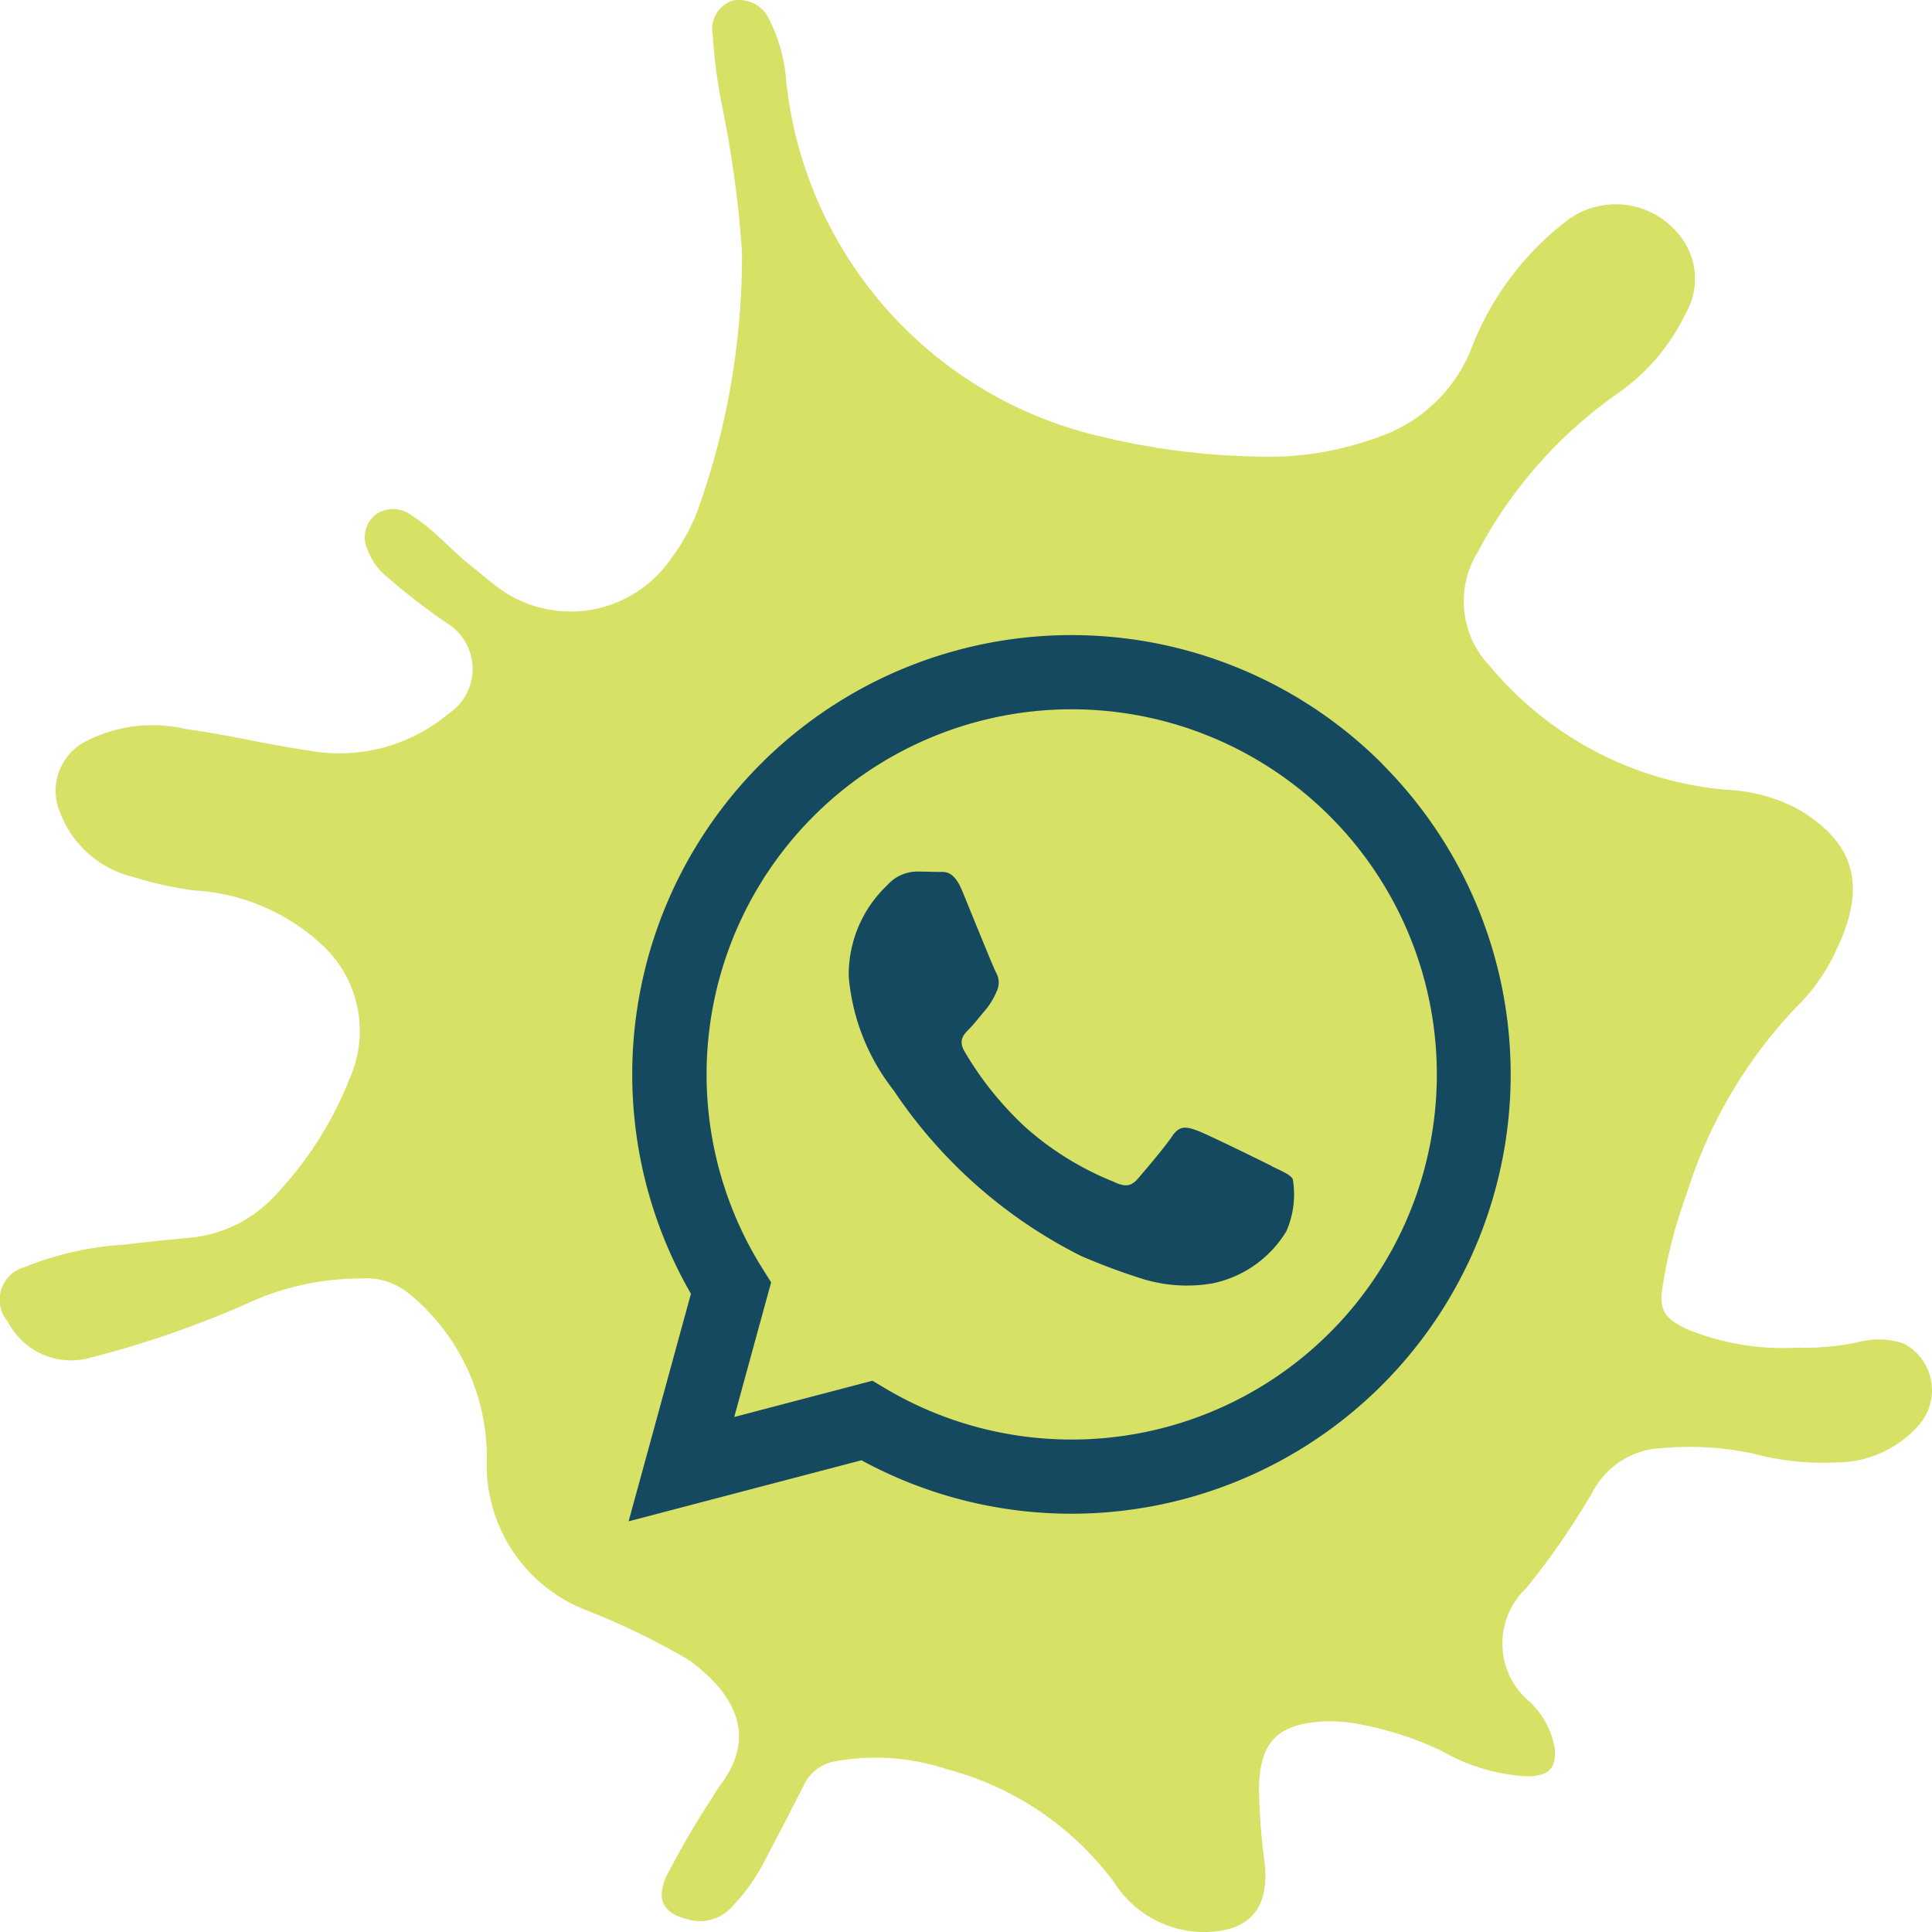
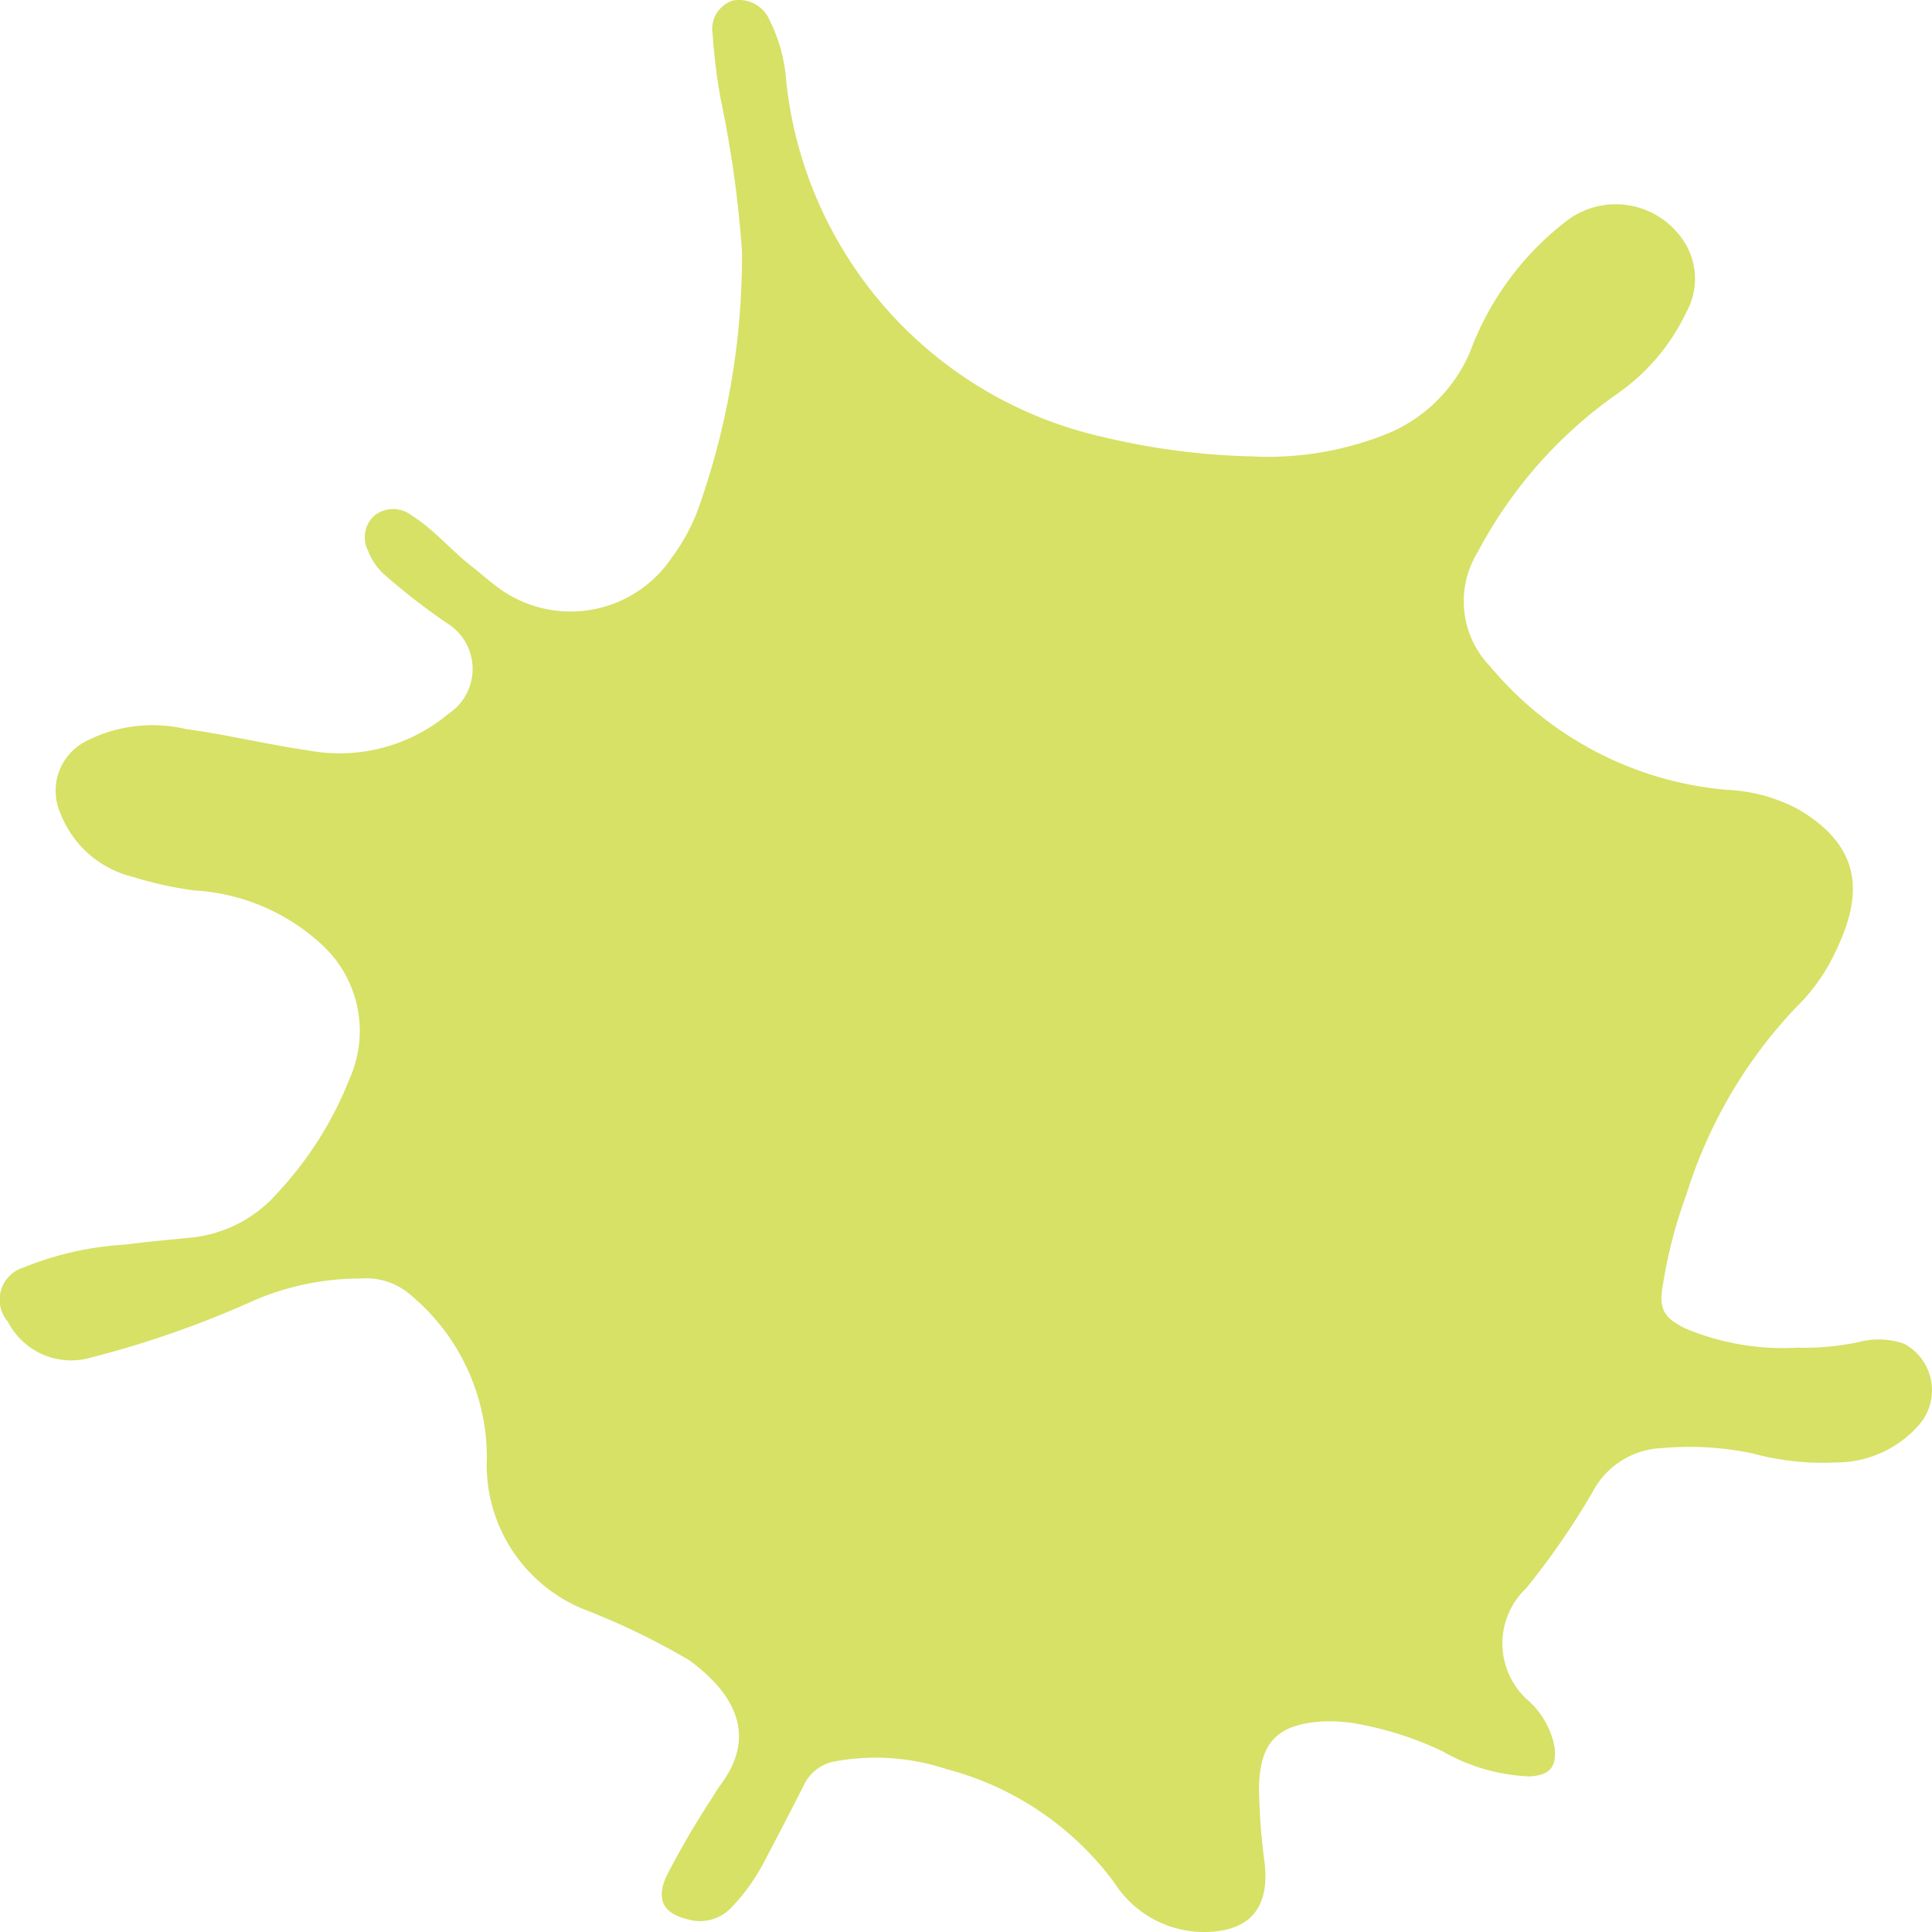
<svg xmlns="http://www.w3.org/2000/svg" id="Group_388" data-name="Group 388" width="51.649" height="51.652" viewBox="0 0 51.649 51.652">
  <path id="Path_272" data-name="Path 272" d="M321.58,36.03a6.865,6.865,0,0,0,1.557-.151,2.069,2.069,0,0,1,1.213.045,1.409,1.409,0,0,1,.377,2.193,2.931,2.931,0,0,1-2.186.98,7.245,7.245,0,0,1-2.247-.242,8.2,8.2,0,0,0-2.405-.142,2.191,2.191,0,0,0-1.876,1.192,20.513,20.513,0,0,1-1.764,2.553,2.032,2.032,0,0,0,.09,3.036,2.235,2.235,0,0,1,.671,1.236c.04.532-.127.719-.658.761a5.047,5.047,0,0,1-2.345-.674,9.013,9.013,0,0,0-2.44-.76,4.342,4.342,0,0,0-.786-.034c-1.21.081-1.658.578-1.677,1.789a16.69,16.69,0,0,0,.154,2.015c.126,1.2-.413,1.808-1.6,1.824a2.848,2.848,0,0,1-2.417-1.314,8.139,8.139,0,0,0-4.487-3.04,6.009,6.009,0,0,0-2.971-.211,1.135,1.135,0,0,0-.838.621c-.332.661-.677,1.317-1.019,1.972a5.437,5.437,0,0,1-.935,1.326,1.154,1.154,0,0,1-1.181.3c-.646-.16-.82-.539-.549-1.144A23.129,23.129,0,0,1,292.526,48a3.228,3.228,0,0,1,.188-.29c1.061-1.421.213-2.551-.84-3.325a19.2,19.2,0,0,0-2.84-1.371,4.169,4.169,0,0,1-2.572-4.028,5.656,5.656,0,0,0-2.122-4.435,1.8,1.8,0,0,0-1.248-.371,7.227,7.227,0,0,0-2.831.576,26.665,26.665,0,0,1-4.37,1.534,1.9,1.9,0,0,1-2.232-.954.9.9,0,0,1,.426-1.454,8.534,8.534,0,0,1,2.731-.61c.6-.08,1.208-.131,1.813-.193a3.536,3.536,0,0,0,2.223-1.173,9.649,9.649,0,0,0,1.94-3.066,3.129,3.129,0,0,0-.734-3.579,5.484,5.484,0,0,0-3.426-1.456A9.93,9.93,0,0,1,277,23.443a2.772,2.772,0,0,1-1.932-1.687,1.486,1.486,0,0,1,.674-1.938,3.9,3.9,0,0,1,2.688-.324c1.091.145,2.165.412,3.255.568a4.541,4.541,0,0,0,3.75-.978,1.435,1.435,0,0,0-.045-2.427,17.7,17.7,0,0,1-1.673-1.3,1.65,1.65,0,0,1-.437-.648.777.777,0,0,1,.2-.944.806.806,0,0,1,.969.014c.62.388,1.078.961,1.655,1.4.182.141.353.3.536.435a3.259,3.259,0,0,0,4.585-.461q.1-.122.187-.253a5.2,5.2,0,0,0,.783-1.531,20.16,20.16,0,0,0,1.088-6.637,29.707,29.707,0,0,0-.563-4.051A14.741,14.741,0,0,1,292.5.923a.8.8,0,0,1,.528-.905.888.888,0,0,1,1,.539,4.28,4.28,0,0,1,.437,1.61,10.926,10.926,0,0,0,8.489,9.521,18.891,18.891,0,0,0,3.954.514,8.518,8.518,0,0,0,3.714-.643,4.11,4.11,0,0,0,2.13-2.163A7.837,7.837,0,0,1,315.4,5.852a2.17,2.17,0,0,1,3.021.539c.026.038.052.077.076.116a1.834,1.834,0,0,1,.032,1.839,5.538,5.538,0,0,1-1.784,2.137,12.036,12.036,0,0,0-3.793,4.277,2.5,2.5,0,0,0,.325,3.049,9.271,9.271,0,0,0,6.348,3.308,4.436,4.436,0,0,1,1.891.516c1.528.9,1.837,2.059,1.034,3.737a5.061,5.061,0,0,1-1.1,1.573,12.765,12.765,0,0,0-2.915,4.979,12.792,12.792,0,0,0-.626,2.382c-.13.68,0,.923.614,1.22a6.762,6.762,0,0,0,3.048.5" transform="translate(-273.447 -0.001)" fill="#d6e166" />
-   <path id="Path_273" data-name="Path 273" d="M330.994,41.228a11.744,11.744,0,0,0-18.483,14.165l-1.666,6.083,6.225-1.632a11.735,11.735,0,0,0,5.612,1.429h0a11.744,11.744,0,0,0,8.307-20.045M322.687,59.29h0a9.748,9.748,0,0,1-4.968-1.36l-.356-.212-3.694.969.986-3.6-.232-.369a9.761,9.761,0,1,1,8.268,4.572m5.354-7.308c-.293-.147-1.736-.856-2.005-.954s-.465-.146-.66.147-.758.954-.929,1.15-.342.221-.635.074a8.016,8.016,0,0,1-2.36-1.456,8.852,8.852,0,0,1-1.633-2.032c-.171-.294-.018-.453.129-.6.132-.132.293-.343.44-.514a1.991,1.991,0,0,0,.293-.489.539.539,0,0,0-.024-.514c-.074-.147-.66-1.591-.9-2.178-.238-.572-.48-.495-.66-.5s-.367-.01-.562-.01a1.079,1.079,0,0,0-.782.367,3.289,3.289,0,0,0-1.027,2.447,5.7,5.7,0,0,0,1.2,3.034,13.076,13.076,0,0,0,5.012,4.429A16.965,16.965,0,0,0,324.6,55a4.029,4.029,0,0,0,1.848.116,3.022,3.022,0,0,0,1.981-1.395,2.447,2.447,0,0,0,.171-1.395c-.073-.122-.269-.2-.562-.342" transform="translate(-294.04 -20.806)" fill="#15495f" fill-rule="evenodd" />
</svg>